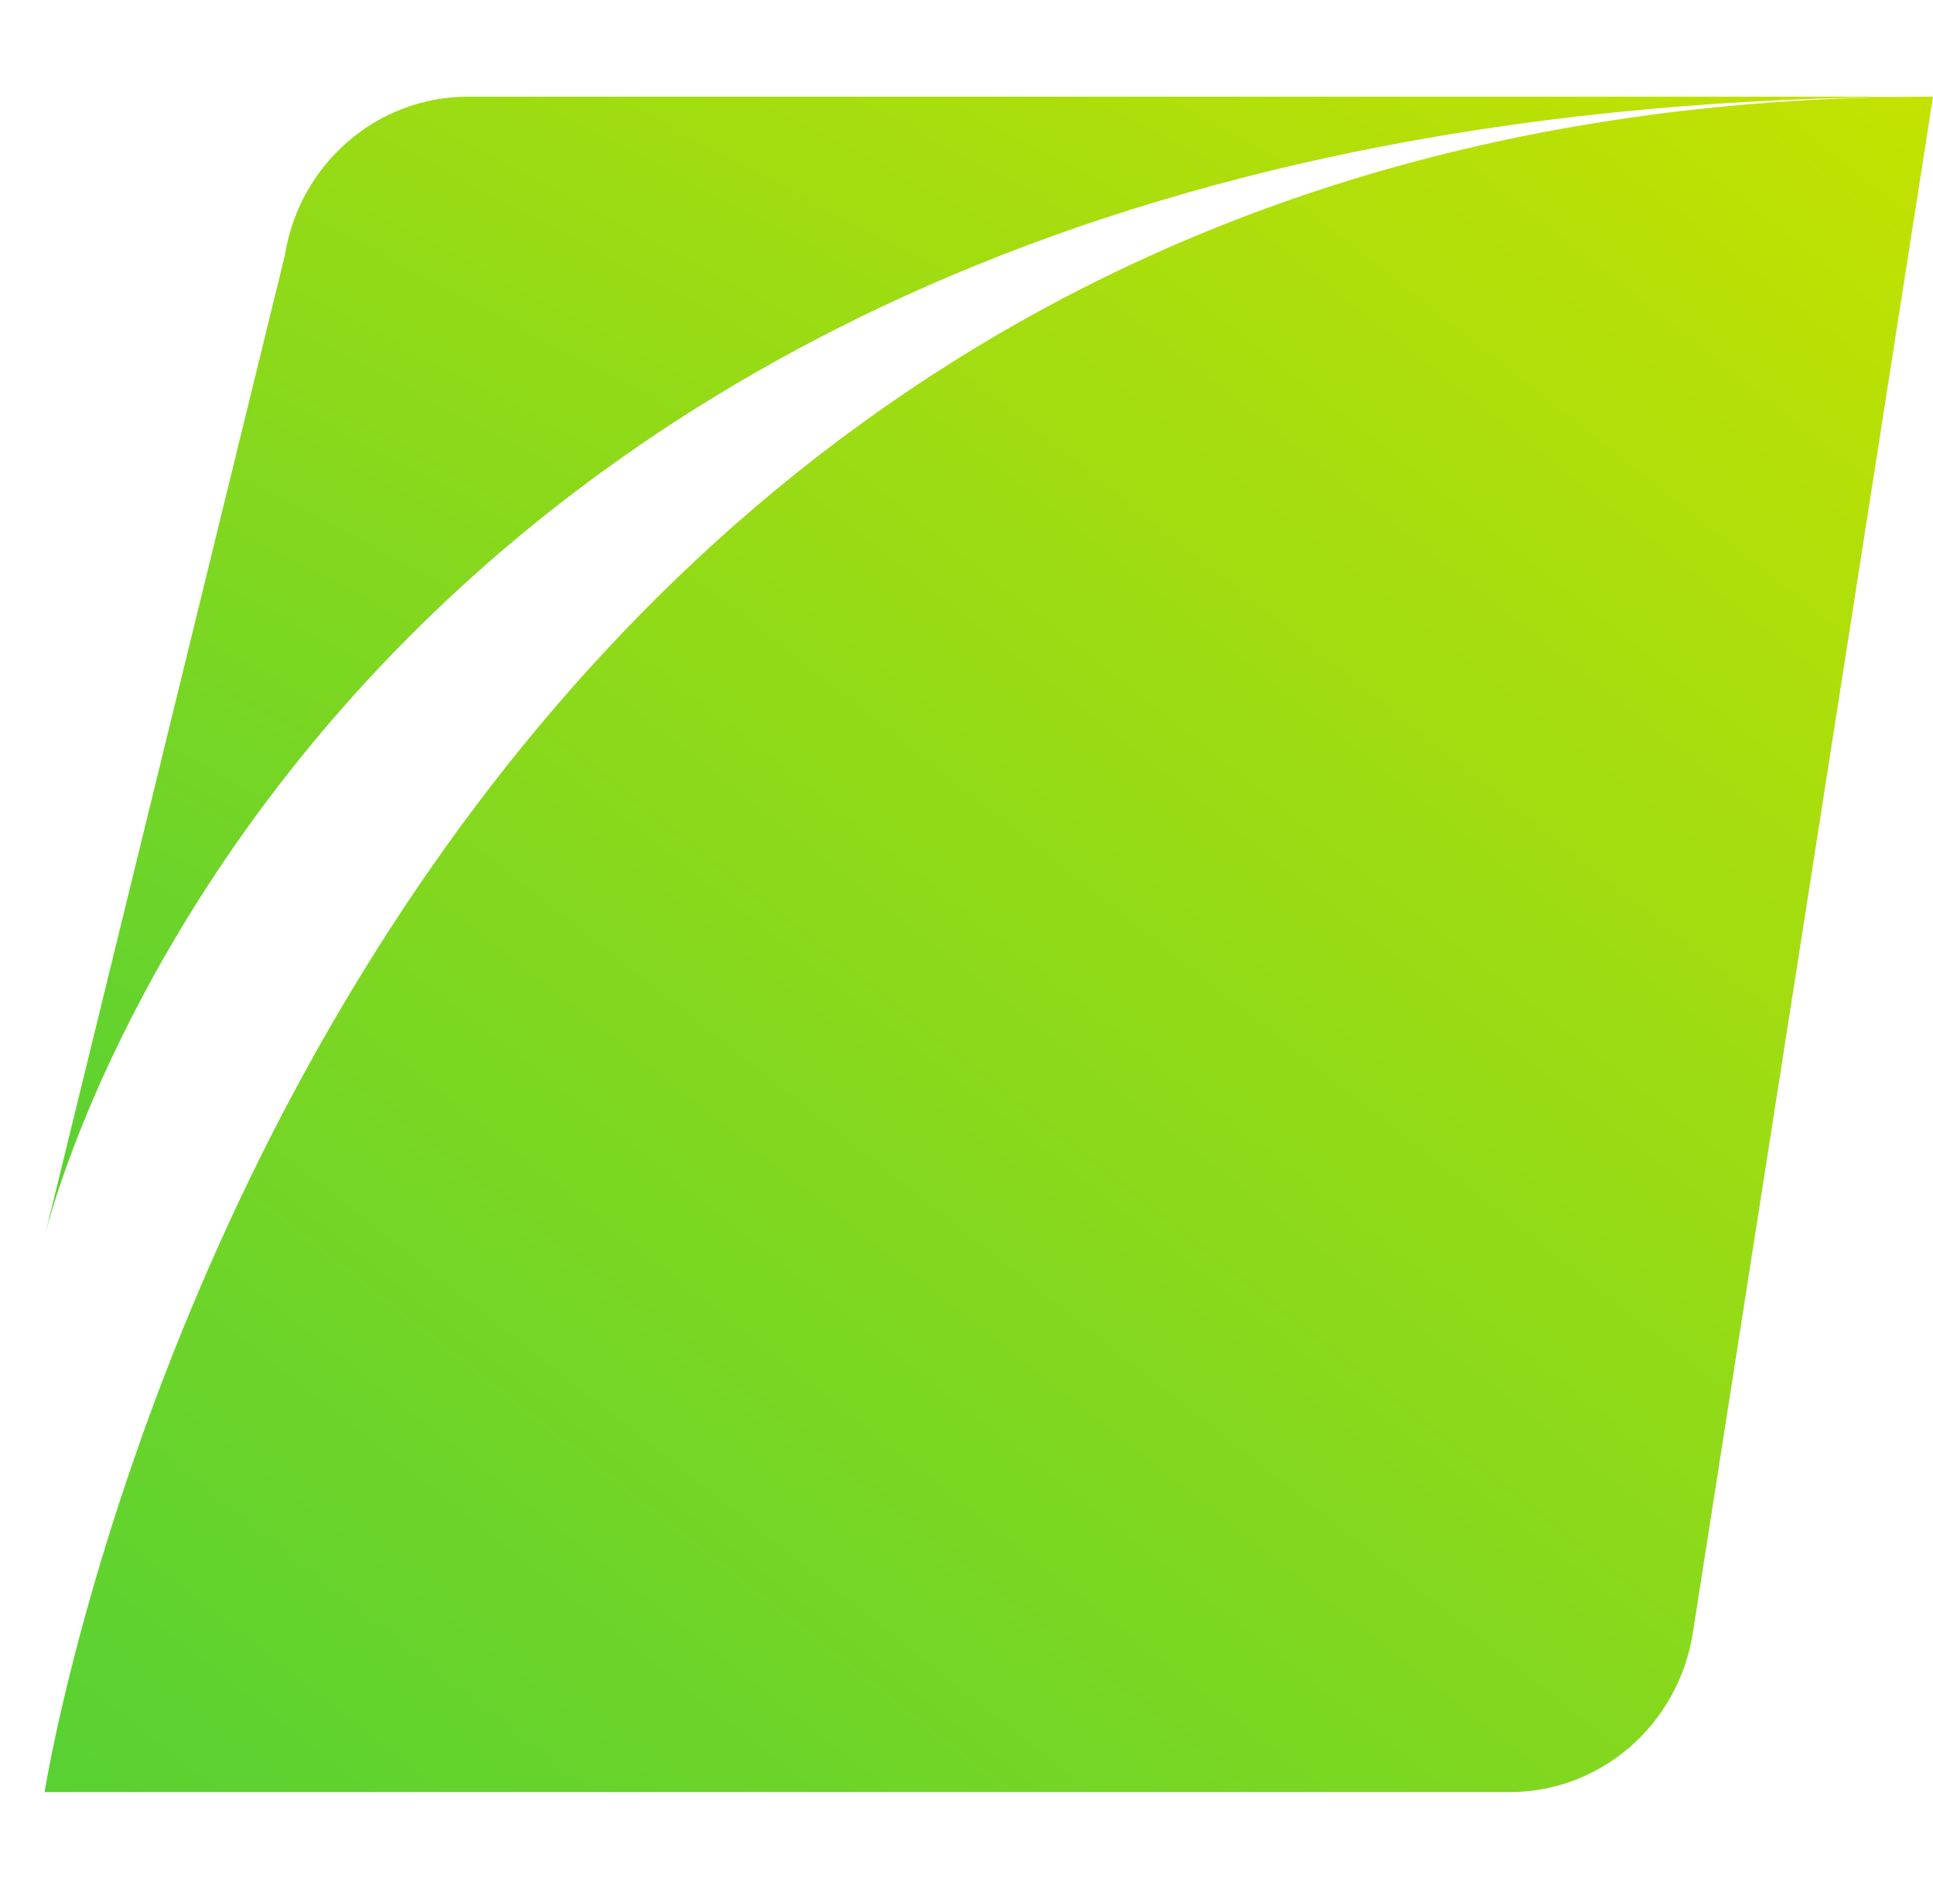
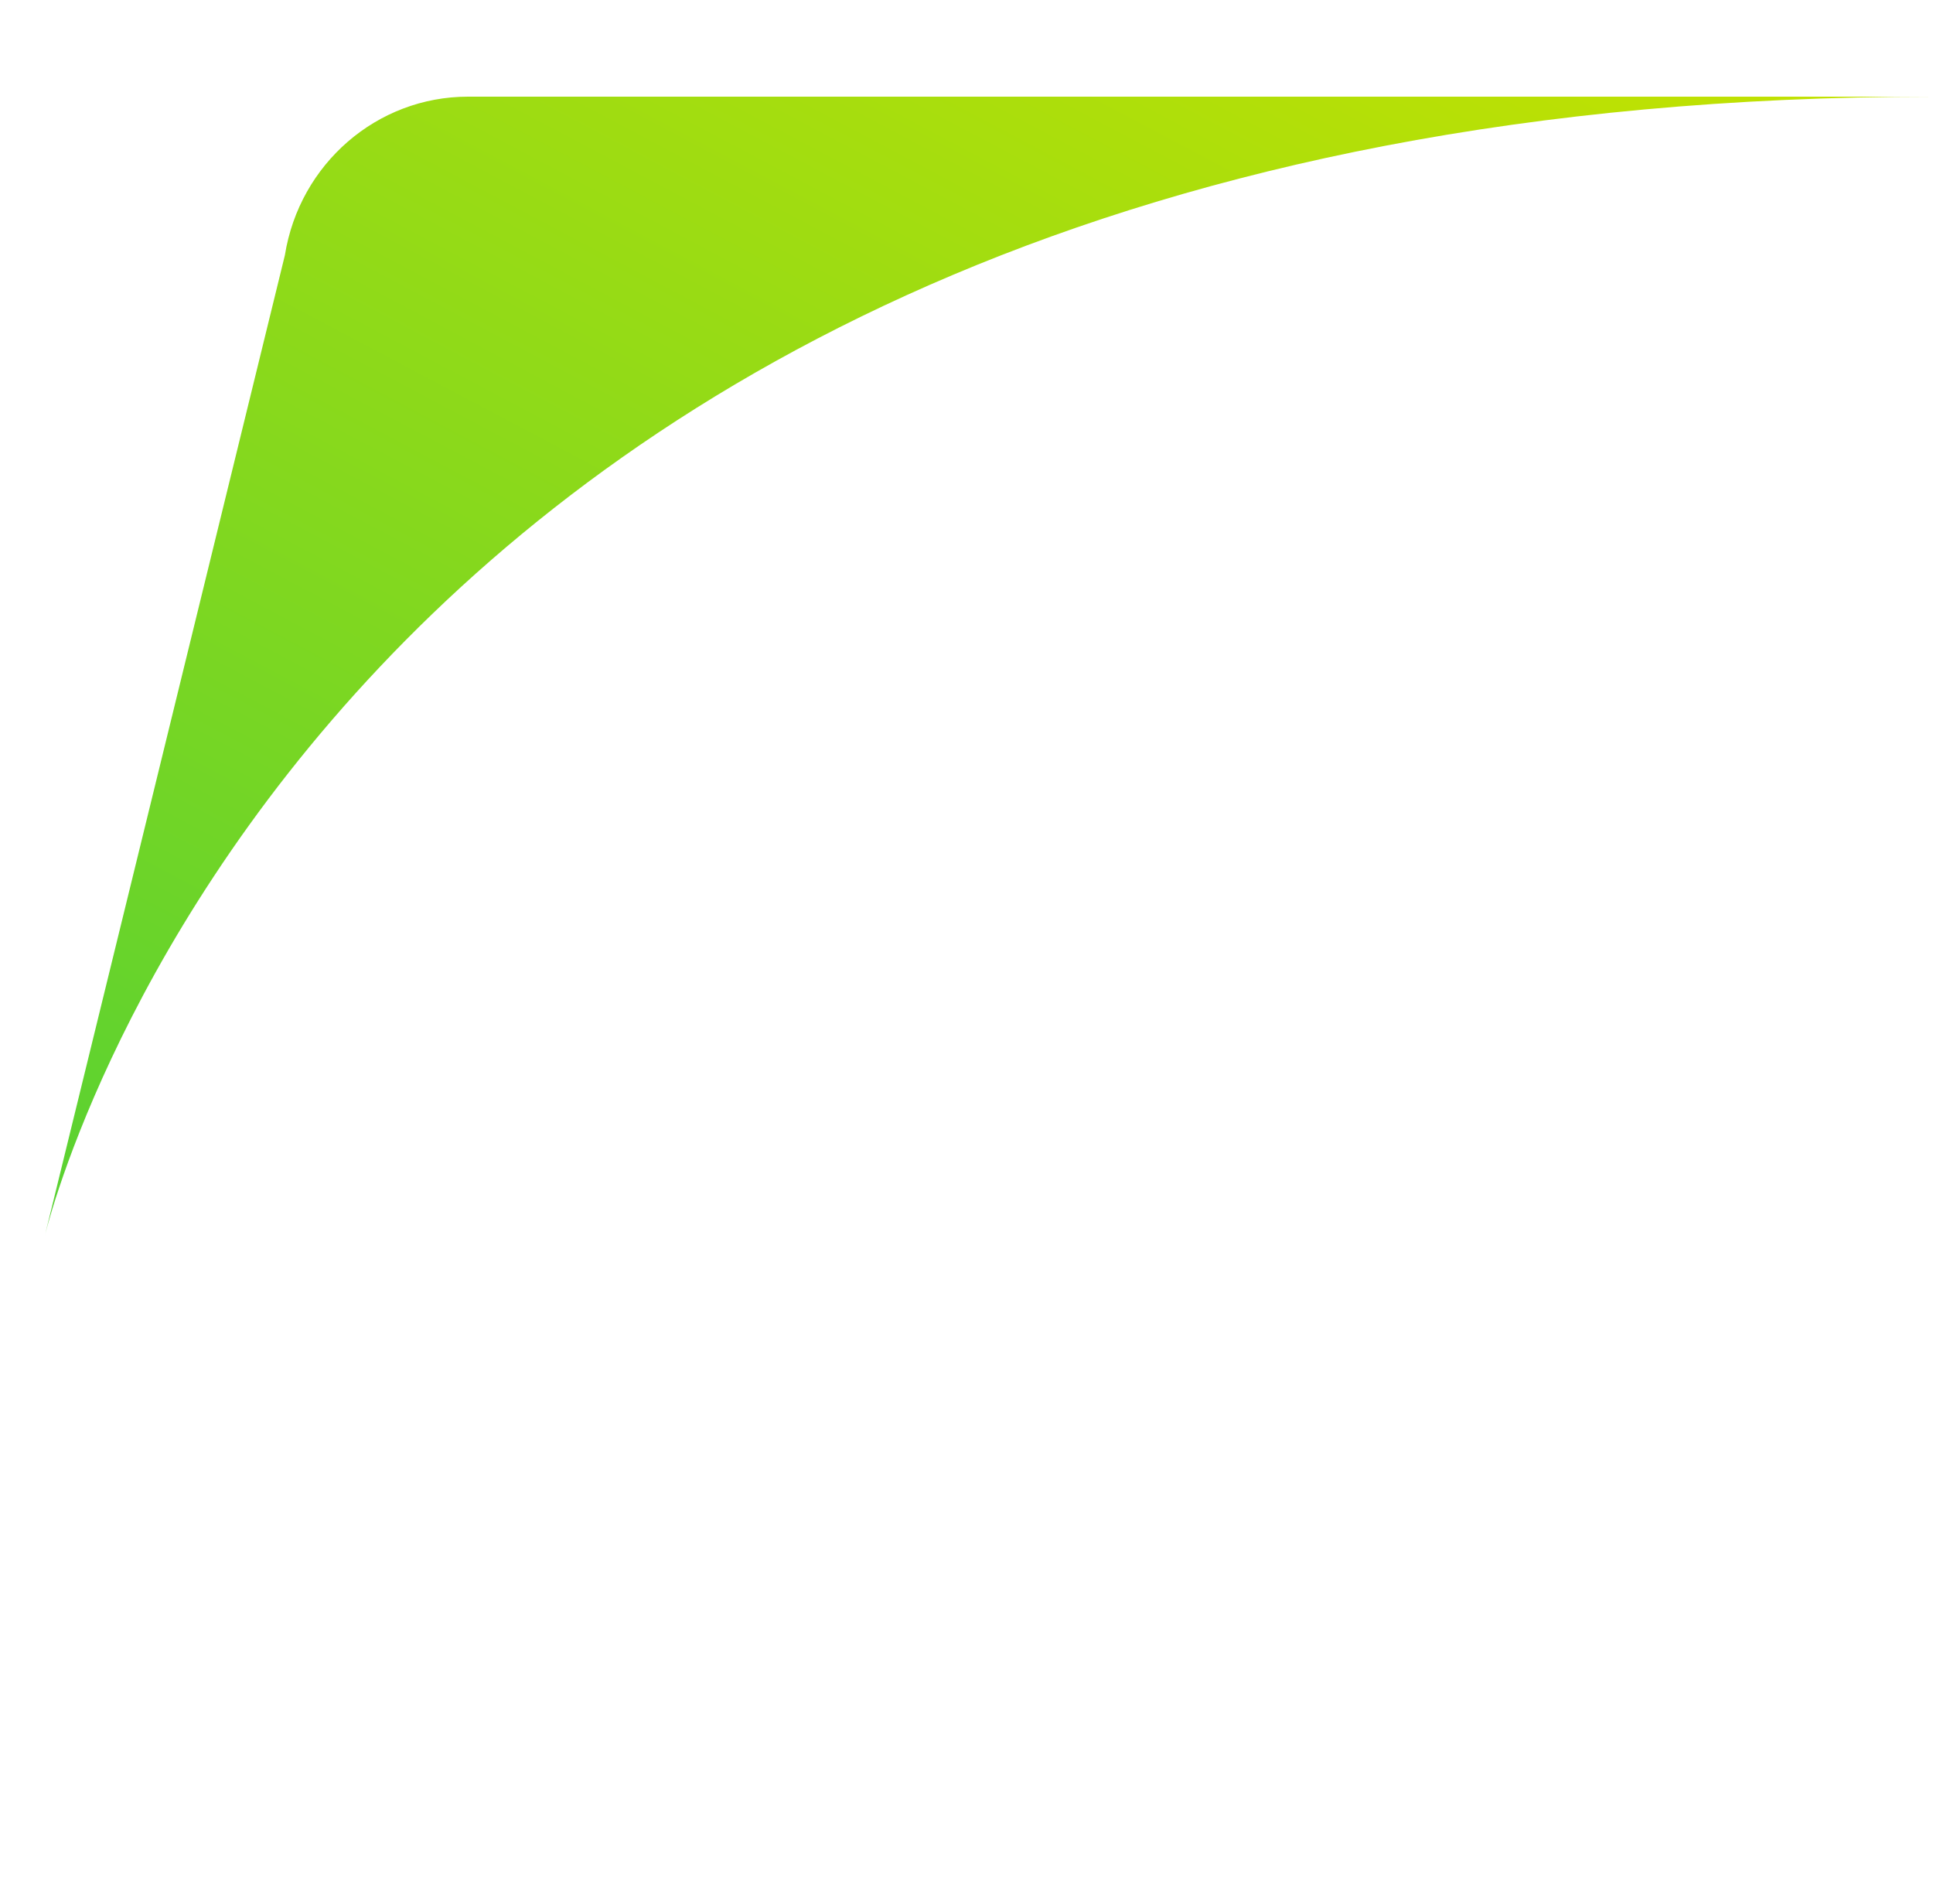
<svg xmlns="http://www.w3.org/2000/svg" width="520" height="512" viewBox="0 0 520 512" fill="none">
-   <path d="M12 482H406.104C430.538 482 451.426 463.976 455.367 439.344L520 26C83.333 26 12 482 12 482Z" fill="url(#paint0_linear)" />
  <path d="M520 26H125.896C101.462 26 80.574 44.024 76.633 68.656L12 332.603C12 332.603 83.333 26 520 26Z" fill="url(#paint1_linear)" />
  <defs>
    <linearGradient id="paint0_linear" x1="148.374" y1="595.167" x2="566.786" y2="64.047" gradientUnits="userSpaceOnUse">
      <stop stop-color="#57D133" />
      <stop offset="1" stop-color="#C4E200" />
    </linearGradient>
    <linearGradient id="paint1_linear" x1="148.374" y1="408.695" x2="387.763" y2="-43.245" gradientUnits="userSpaceOnUse">
      <stop stop-color="#57D133" />
      <stop offset="1" stop-color="#C4E200" />
    </linearGradient>
  </defs>
</svg>